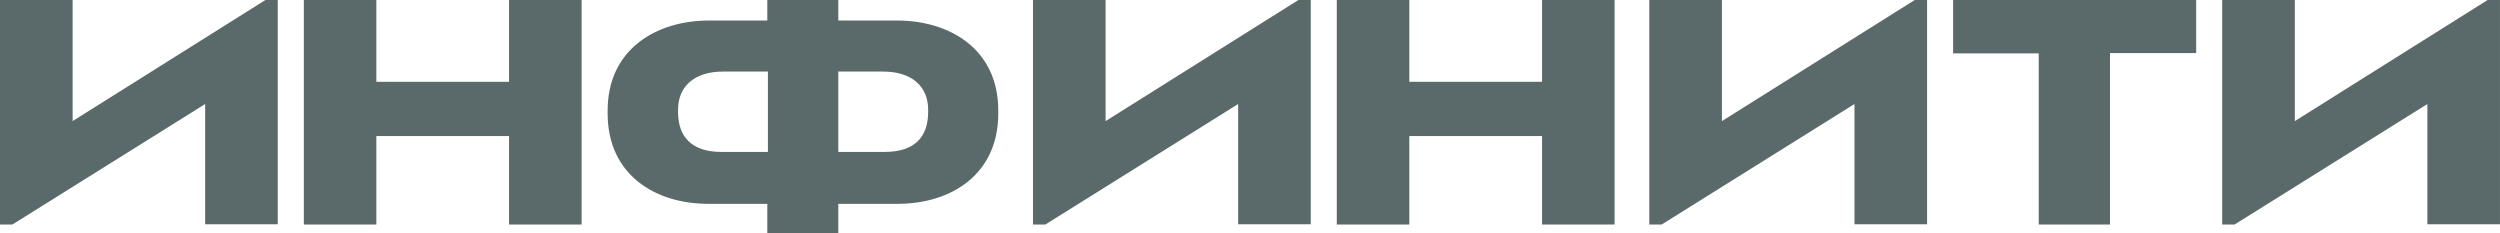
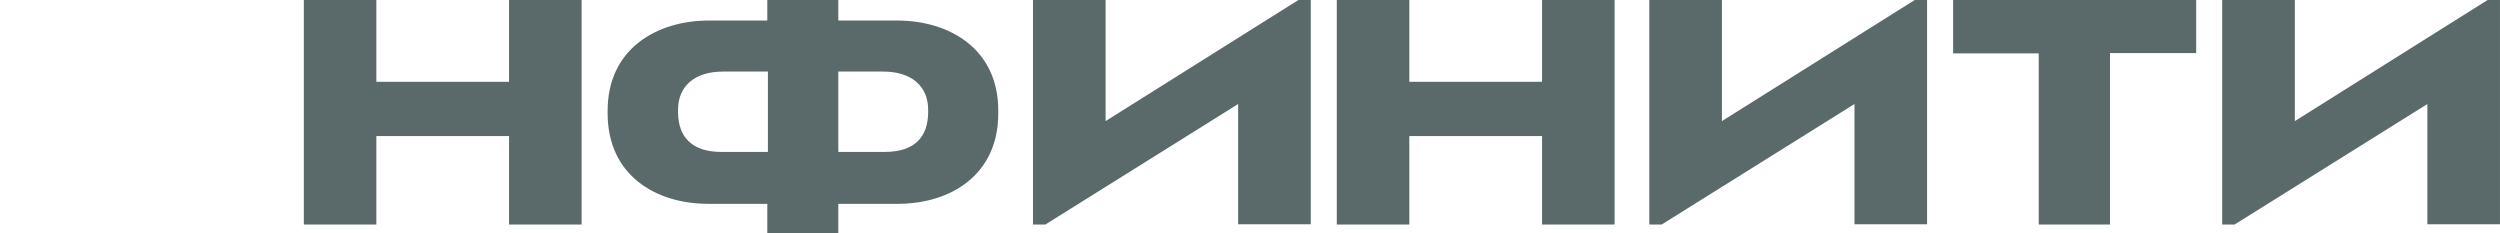
<svg xmlns="http://www.w3.org/2000/svg" width="386" height="36" viewBox="0 0 386 36" fill="none">
-   <path d="M31.678 16.058L1.907 34.667H0V0H11.211V18.698L40.982 0H42.889V34.622H31.678V16.058Z" fill="#5A6969" />
  <path d="M191.17 16.058L161.399 34.667H159.492V0H170.703V18.698L200.474 0H202.381V34.622H191.17V16.058Z" fill="#5A6969" />
  <path d="M286.331 16.058L256.56 34.667H254.652V0H265.863V18.698L295.634 0H297.541V34.622H286.331V16.058Z" fill="#5A6969" />
  <path d="M374.788 16.058L345.017 34.667H343.109V0H354.32V18.698L384.091 0H385.998V34.622H374.788V16.058Z" fill="#5A6969" />
  <path d="M46.91 0H58.109V12.63H78.6V0H89.799V34.667H78.6V21.006H58.109V34.667H46.91V0Z" fill="#5A6969" />
  <path d="M206.402 0H217.601V12.63H238.093V0H249.291V34.667H238.093V21.006H217.601V34.667H206.402V0Z" fill="#5A6969" />
  <path d="M314.826 8.241H301.562V0H339.09V8.196H325.781V34.667H314.781V8.241H314.826Z" fill="#5A6969" />
  <path d="M138.532 3.17H129.435V0H118.473V3.17H109.422C101.462 3.17 93.82 7.517 93.82 17.072V17.524C93.82 26.943 101.098 31.472 109.376 31.472H118.473V36H129.435V31.472H138.577C146.855 31.472 154.133 26.943 154.133 17.524V17.072C154.133 7.472 146.491 3.17 138.532 3.17ZM118.518 23.457H111.377C106.738 23.457 104.691 21.057 104.691 17.298V16.936C104.691 13.358 107.193 11.049 111.65 11.049H118.564V23.457H118.518ZM143.307 17.298C143.307 21.057 141.306 23.457 136.621 23.457H129.435V11.049H136.348C140.806 11.049 143.307 13.358 143.307 16.936V17.298Z" fill="#5A6969" />
</svg>